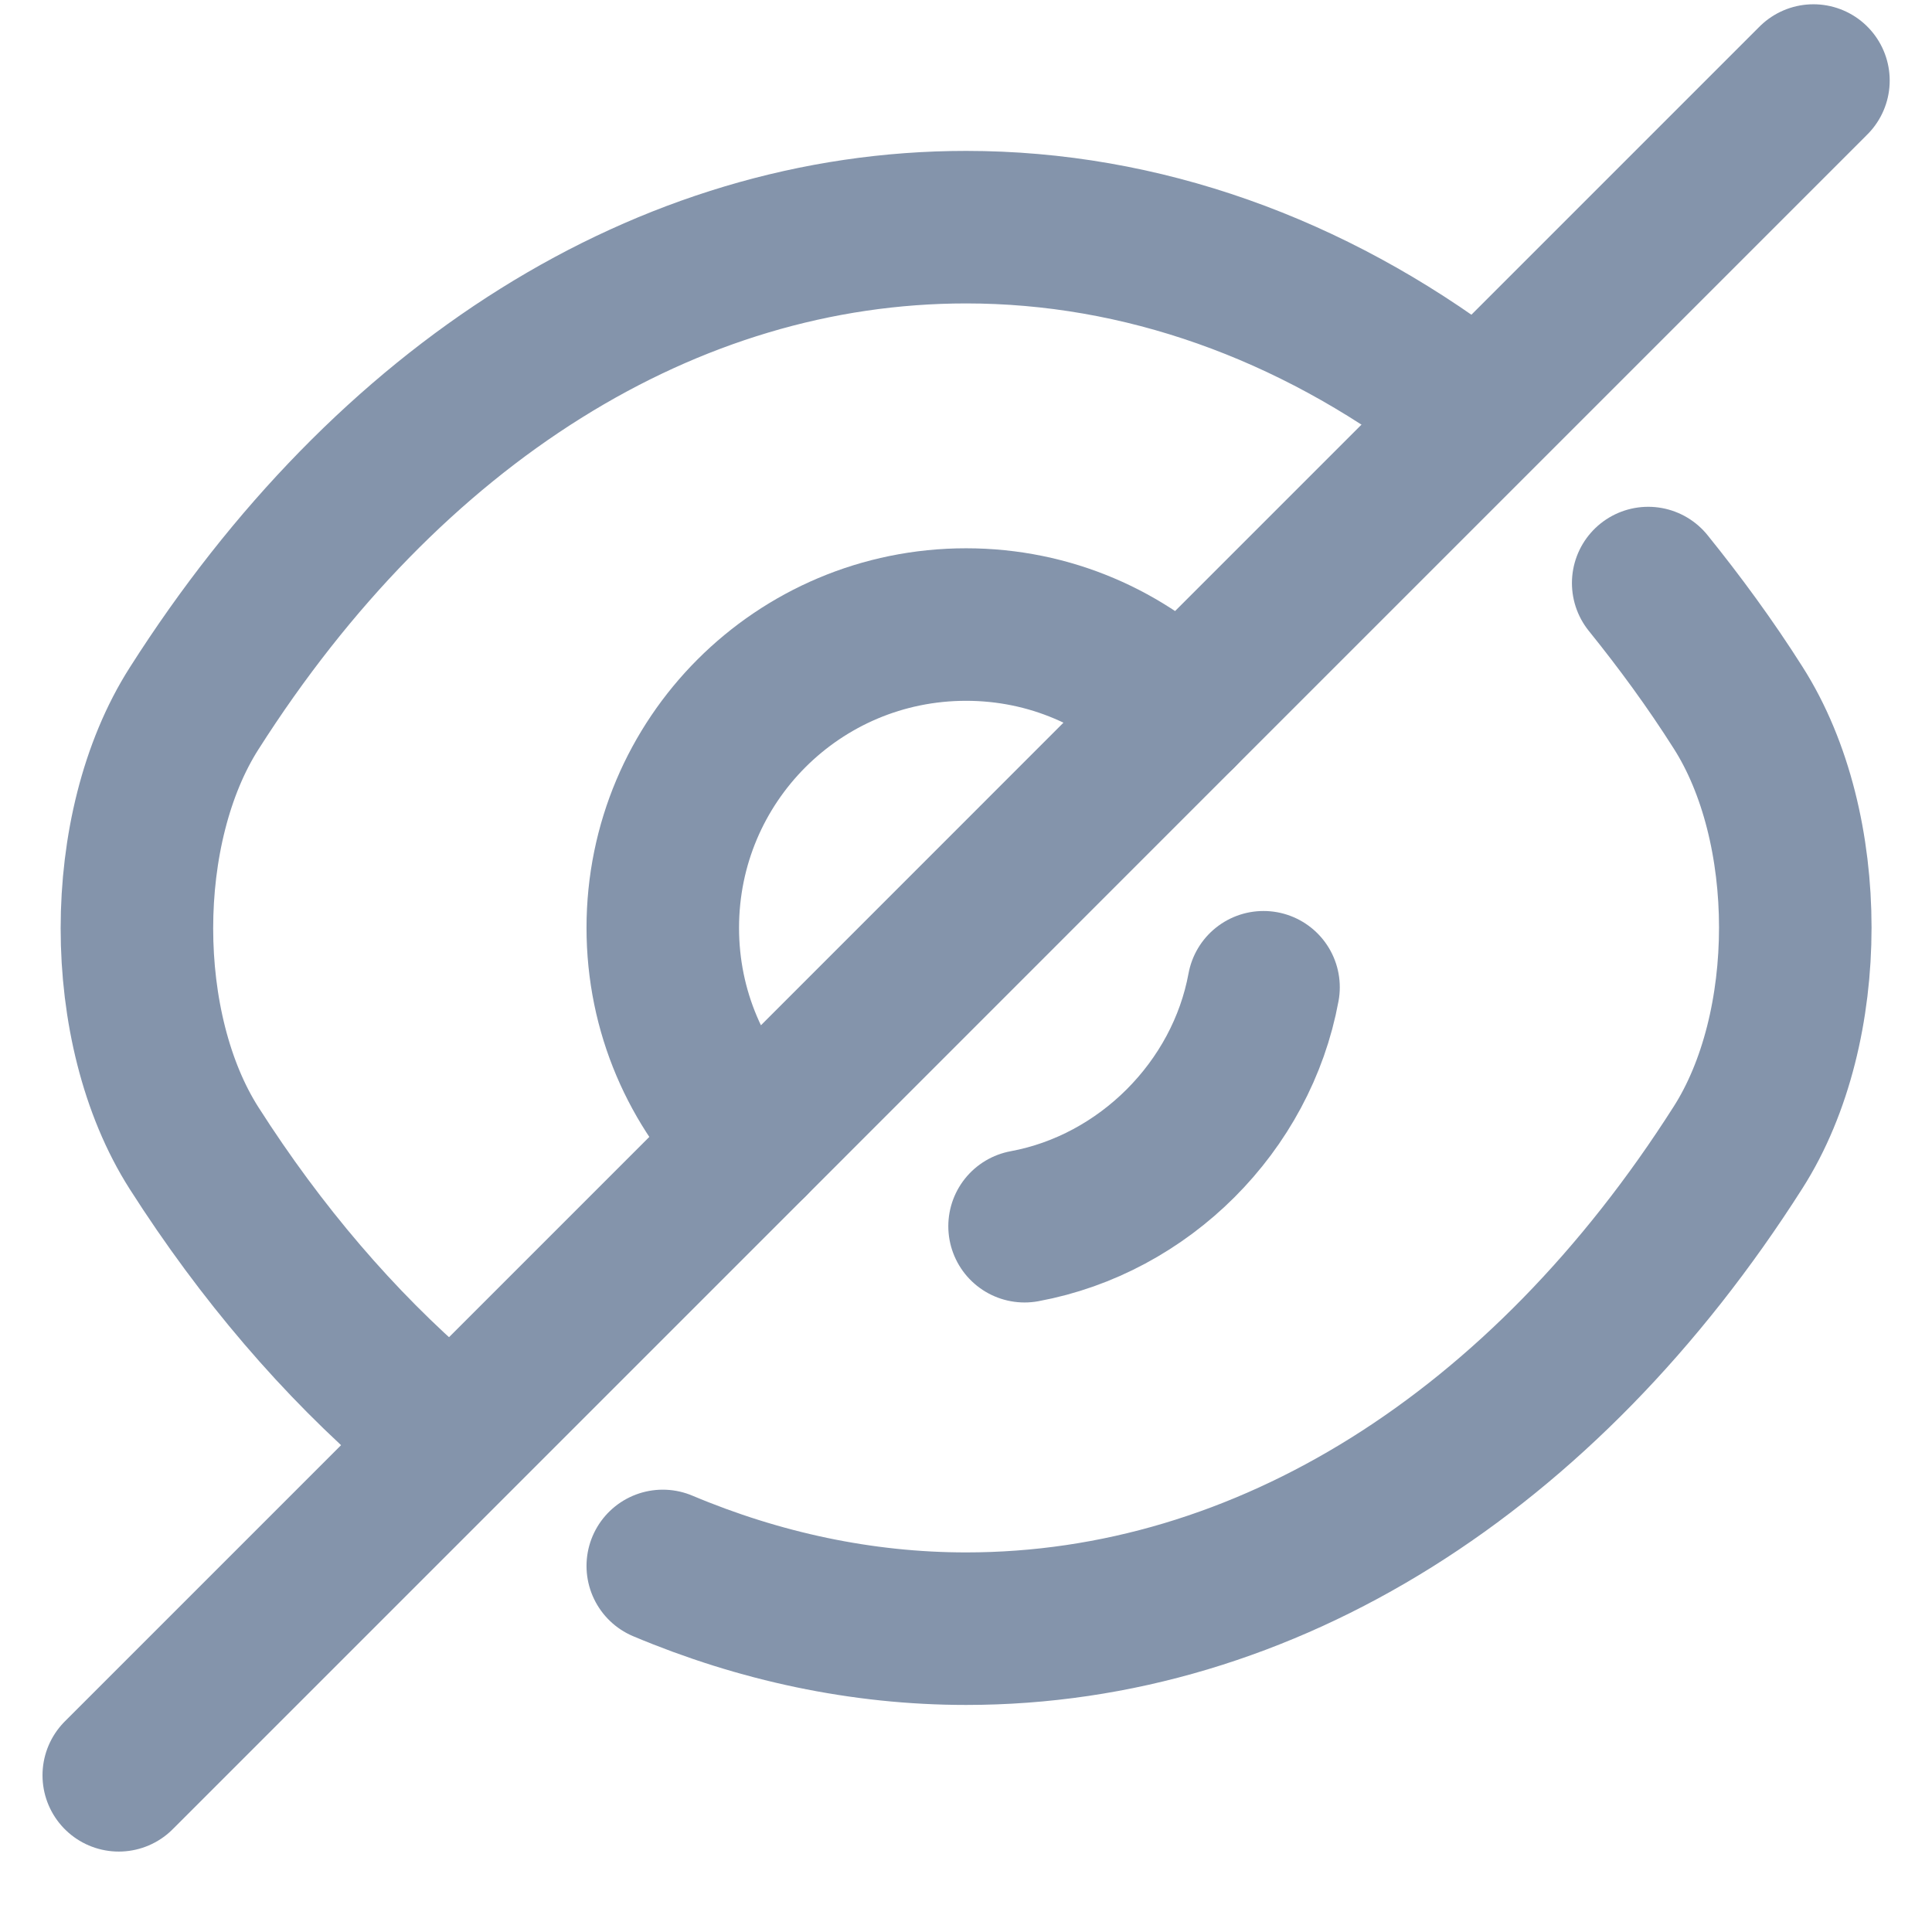
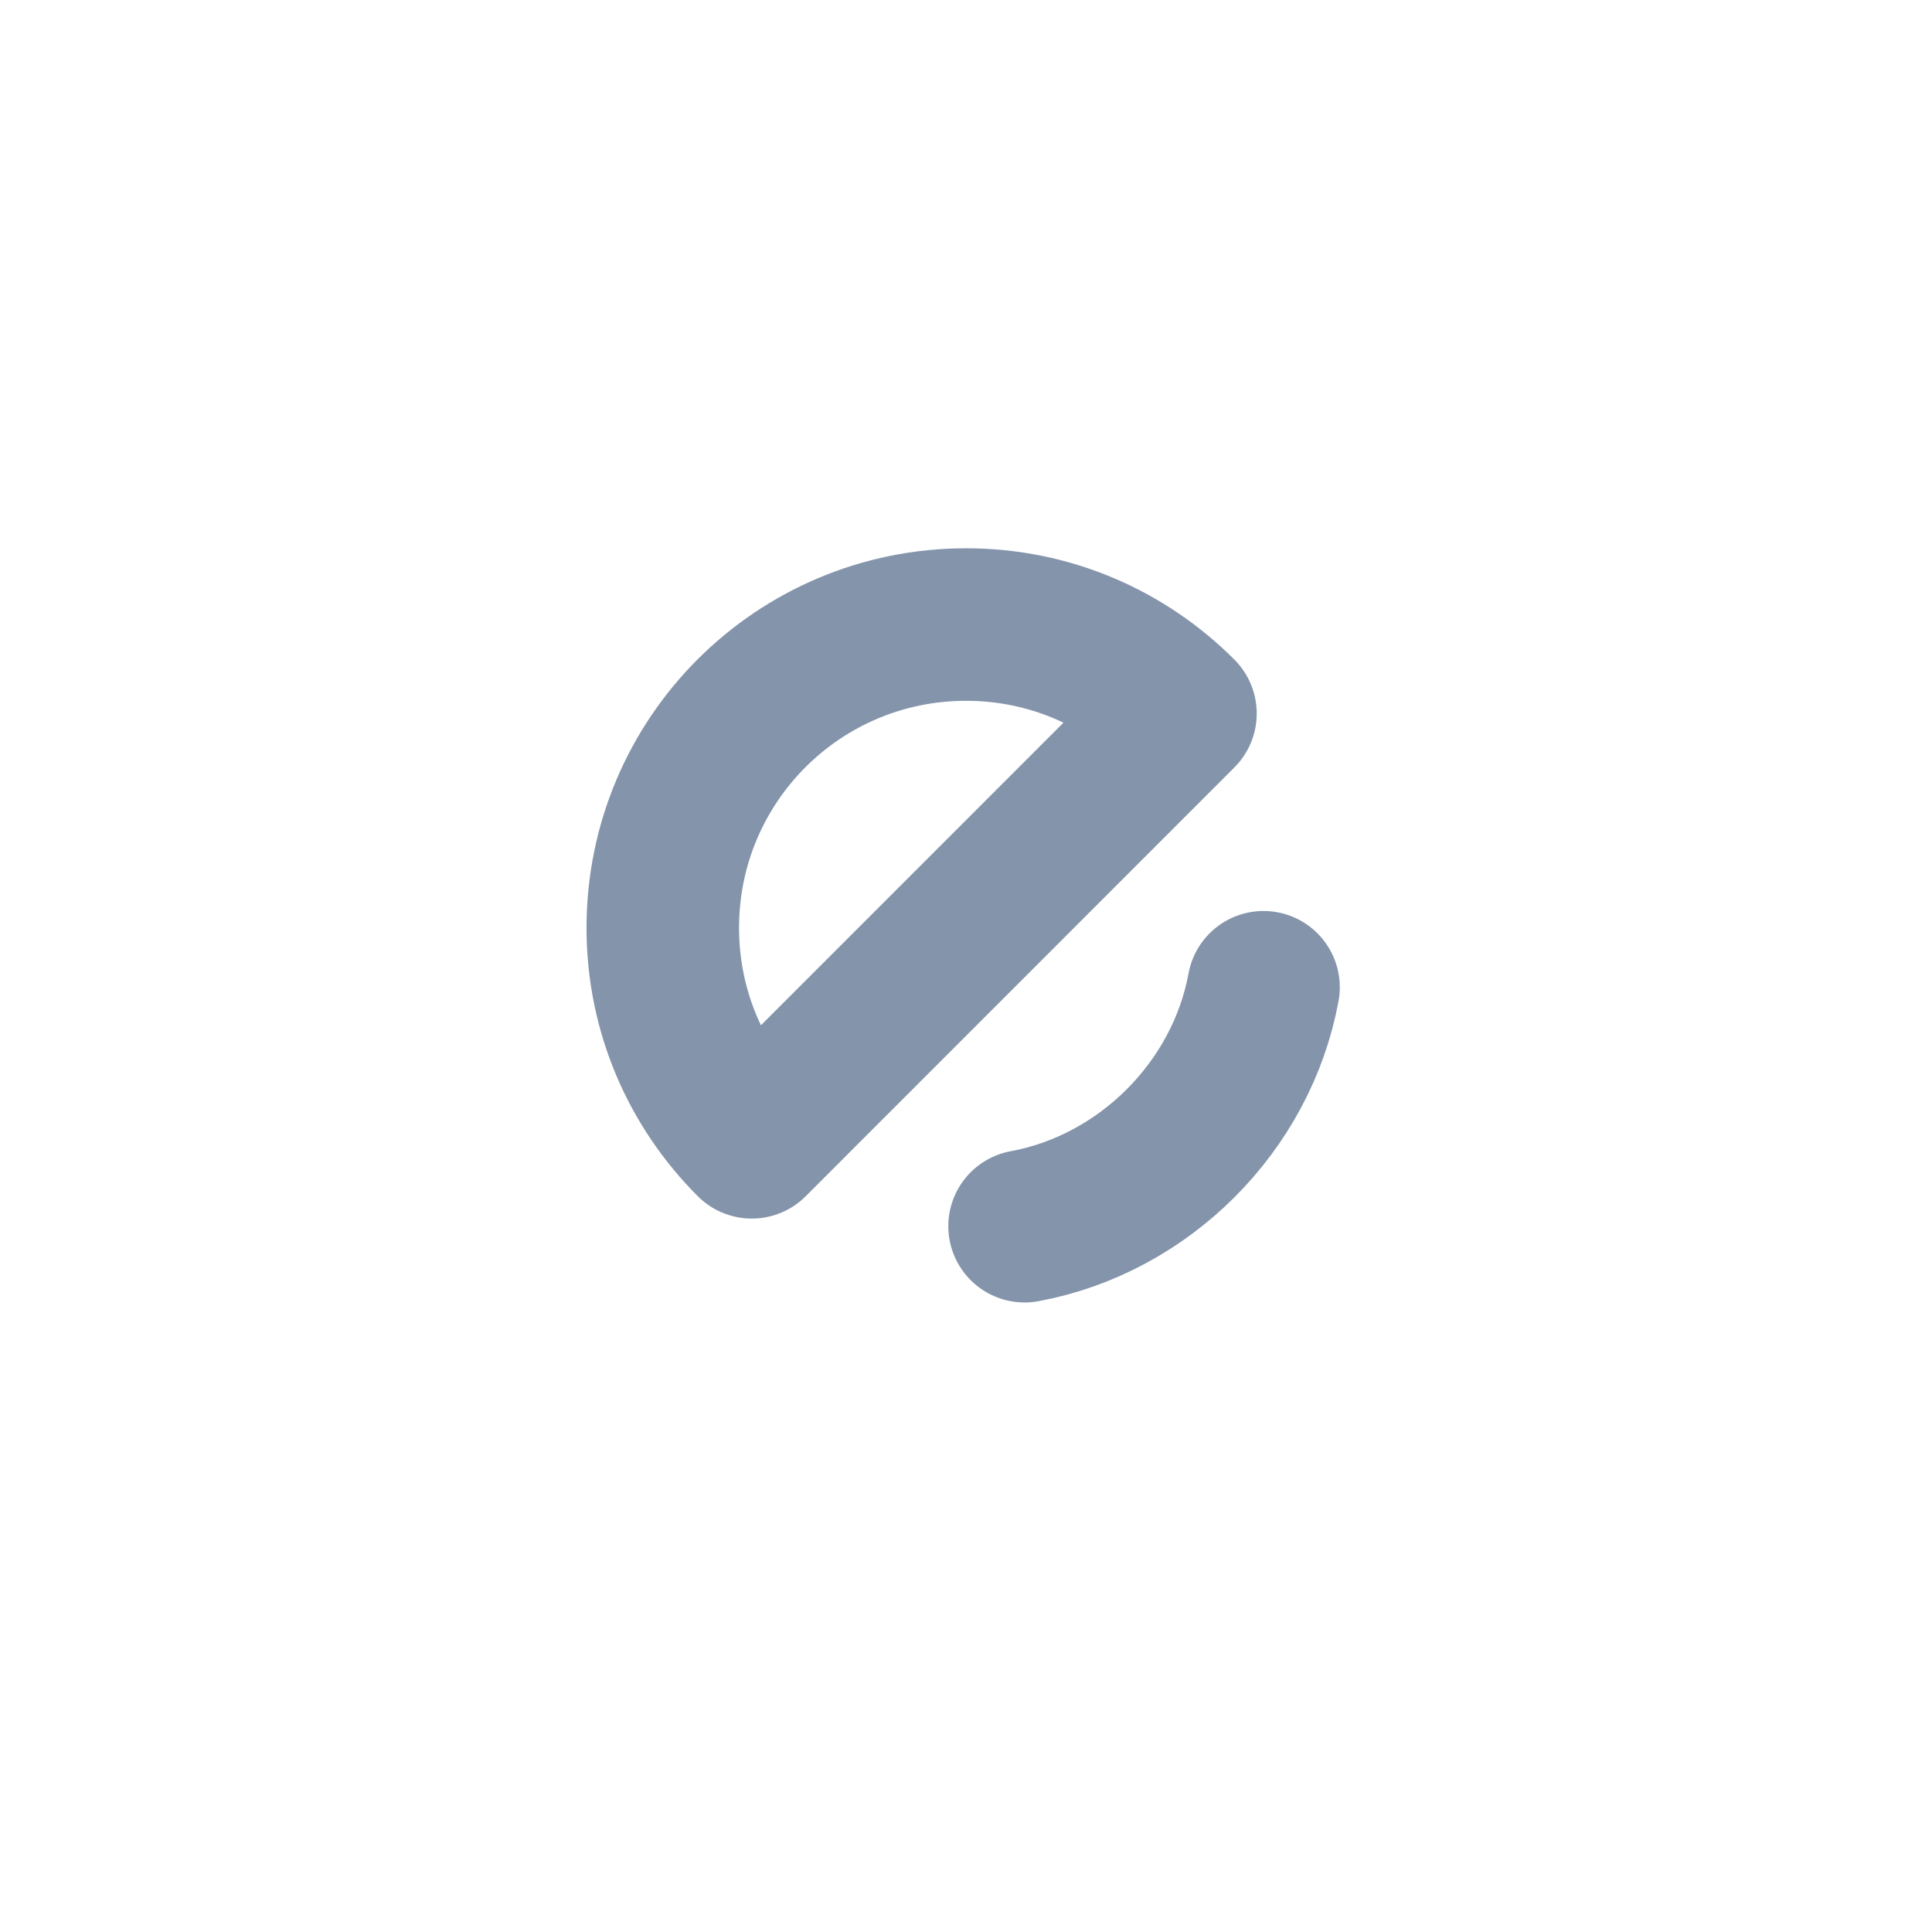
<svg xmlns="http://www.w3.org/2000/svg" width="19" height="19" viewBox="0 0 19 19" fill="none">
  <g id="eye-slash">
    <path id="Vector" d="M11.609 7.017L7.393 11.234C6.851 10.692 6.518 9.95 6.518 9.125C6.518 7.475 7.851 6.142 9.501 6.142C10.326 6.142 11.068 6.475 11.609 7.017Z" stroke="#8494AB" stroke-width="1.5" stroke-linecap="round" stroke-linejoin="round" />
-     <path id="Vector_2" d="M14.351 3.934C12.893 2.834 11.226 2.234 9.501 2.234C6.559 2.234 3.818 3.967 1.909 6.967C1.159 8.142 1.159 10.117 1.909 11.292C2.568 12.325 3.334 13.217 4.168 13.934" stroke="#8494AB" stroke-width="1.5" stroke-linecap="round" stroke-linejoin="round" />
-     <path id="Vector_3" d="M6.518 15.4C7.468 15.8 8.476 16.017 9.501 16.017C12.443 16.017 15.184 14.284 17.093 11.284C17.843 10.109 17.843 8.134 17.093 6.959C16.818 6.525 16.518 6.117 16.209 5.734" stroke="#8494AB" stroke-width="1.5" stroke-linecap="round" stroke-linejoin="round" />
    <path id="Vector_4" d="M12.426 9.709C12.21 10.884 11.251 11.842 10.076 12.059" stroke="#8494AB" stroke-width="1.5" stroke-linecap="round" stroke-linejoin="round" />
-     <path id="Vector_5" d="M7.393 11.234L1.168 17.459" stroke="#8494AB" stroke-width="1.5" stroke-linecap="round" stroke-linejoin="round" />
-     <path id="Vector_6" d="M17.834 0.792L11.609 7.017" stroke="#8494AB" stroke-width="1.5" stroke-linecap="round" stroke-linejoin="round" />
  </g>
</svg>